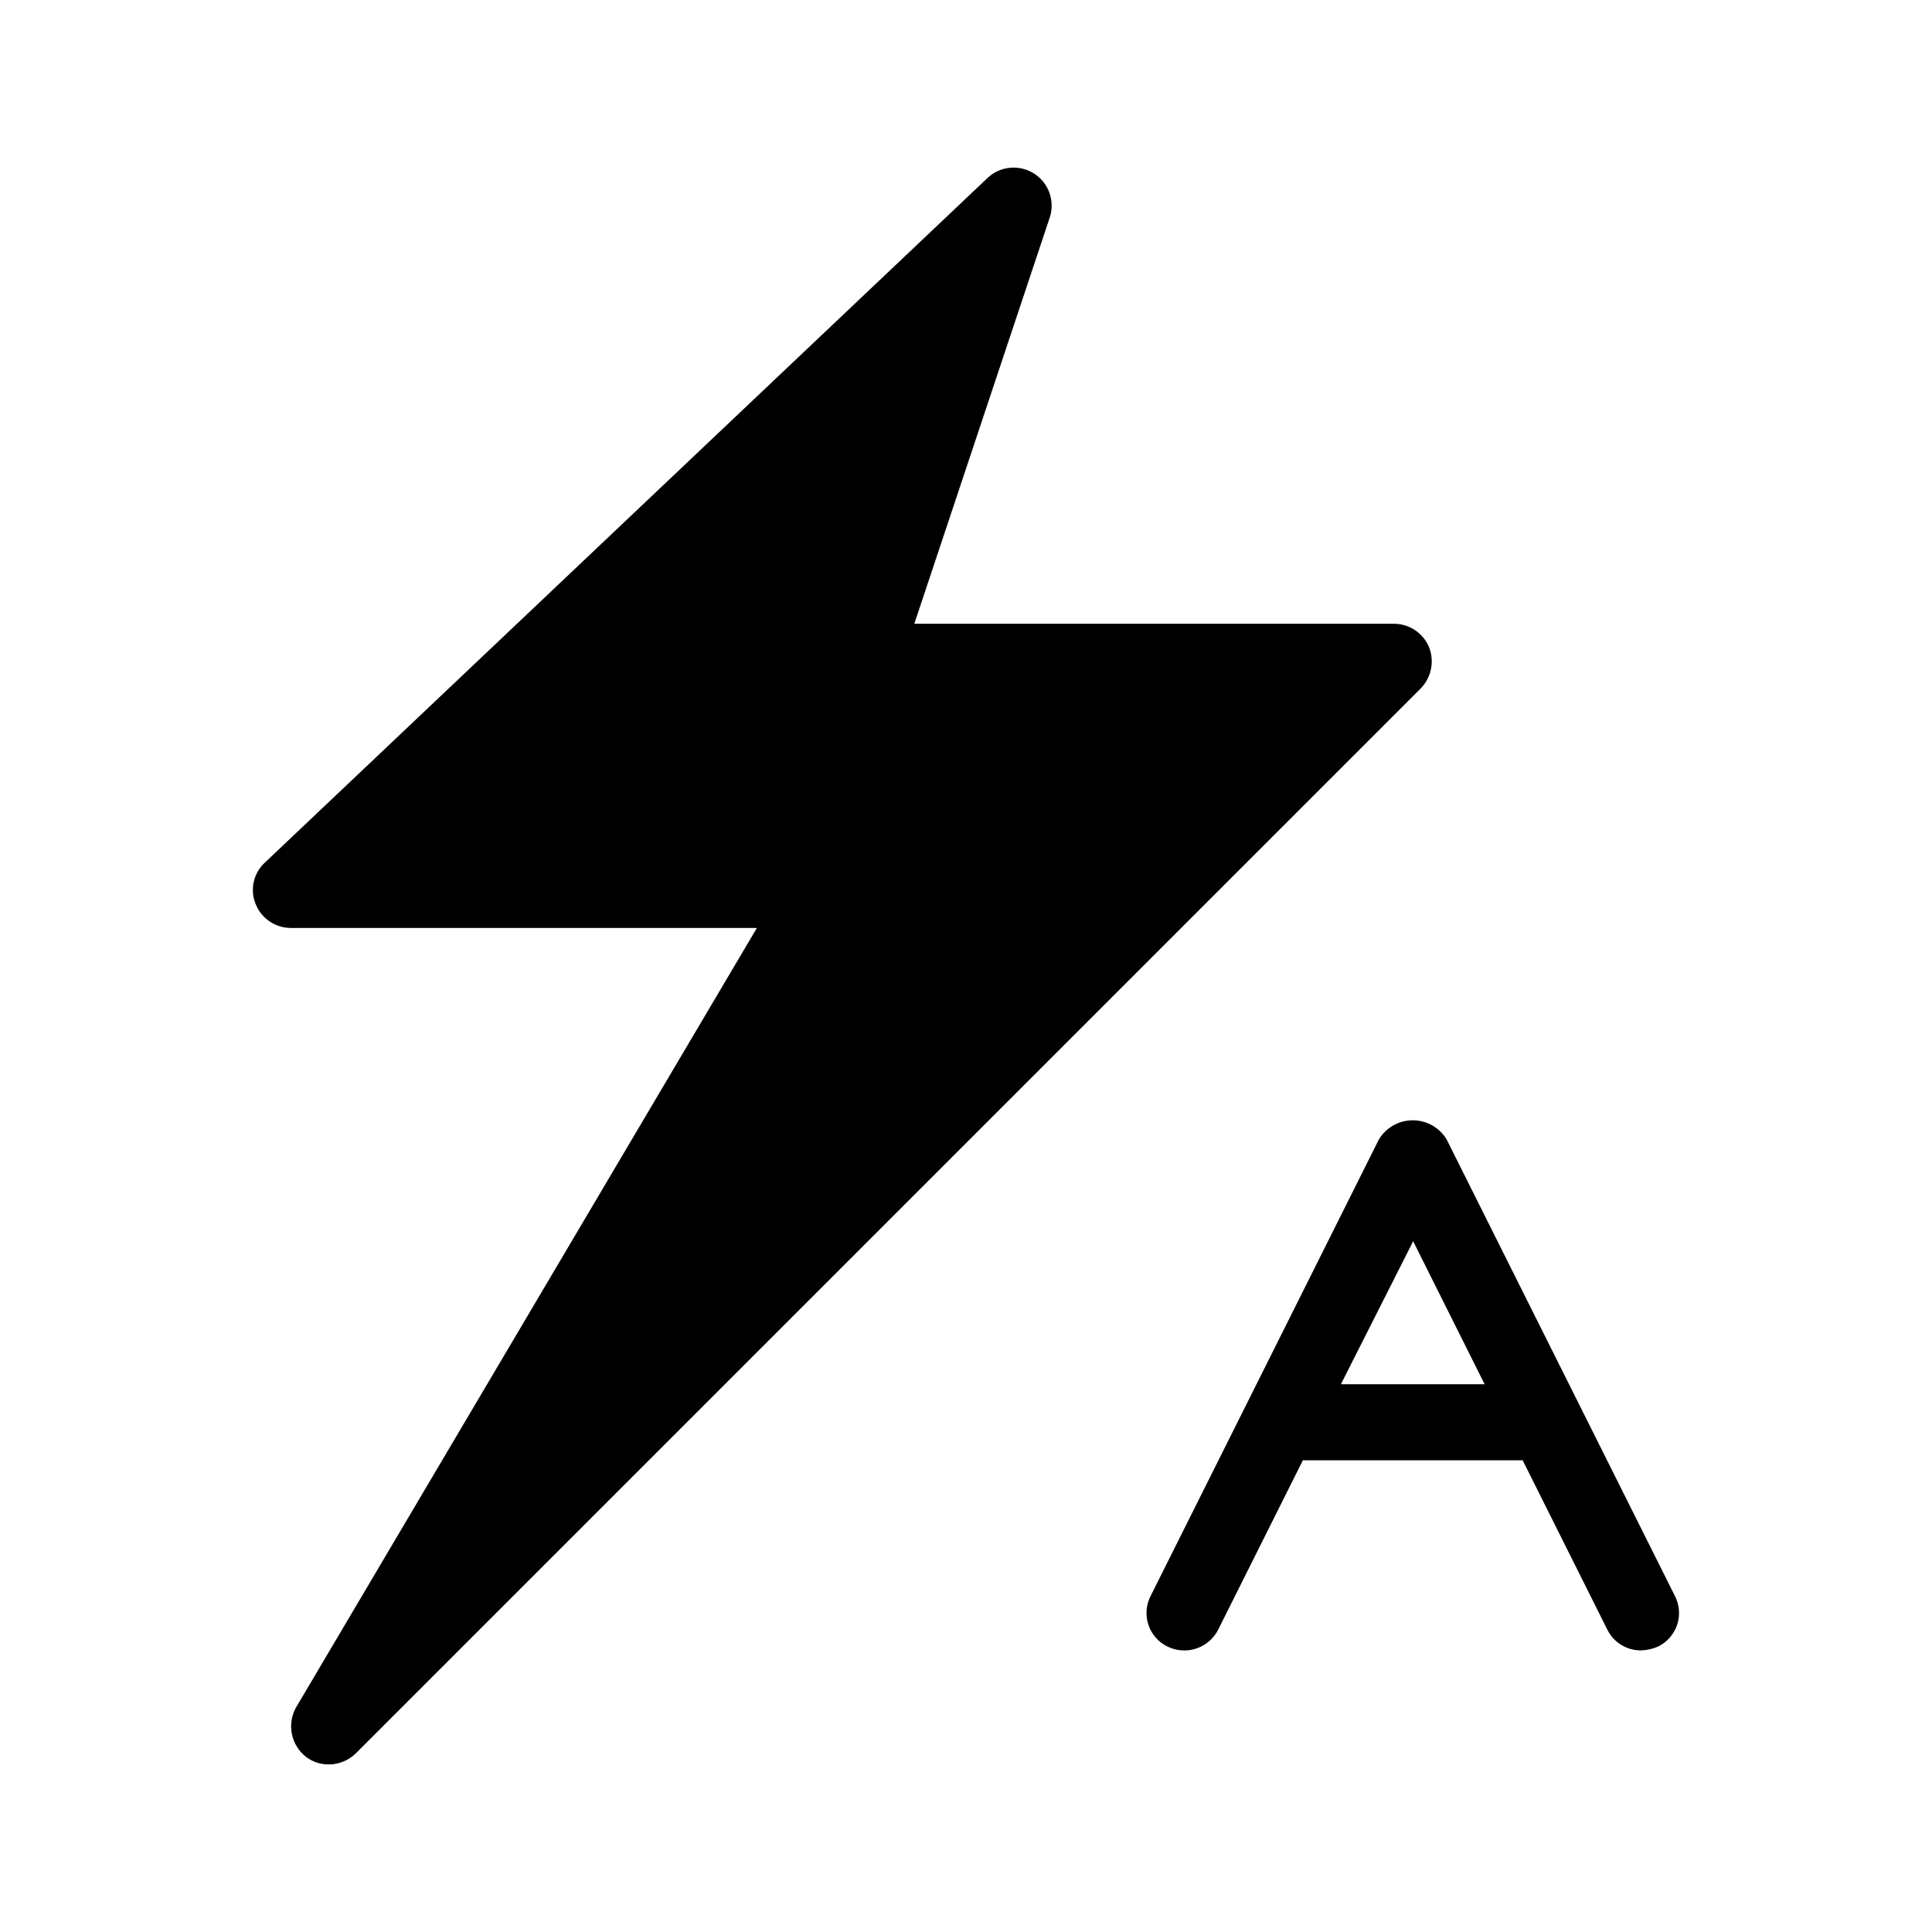
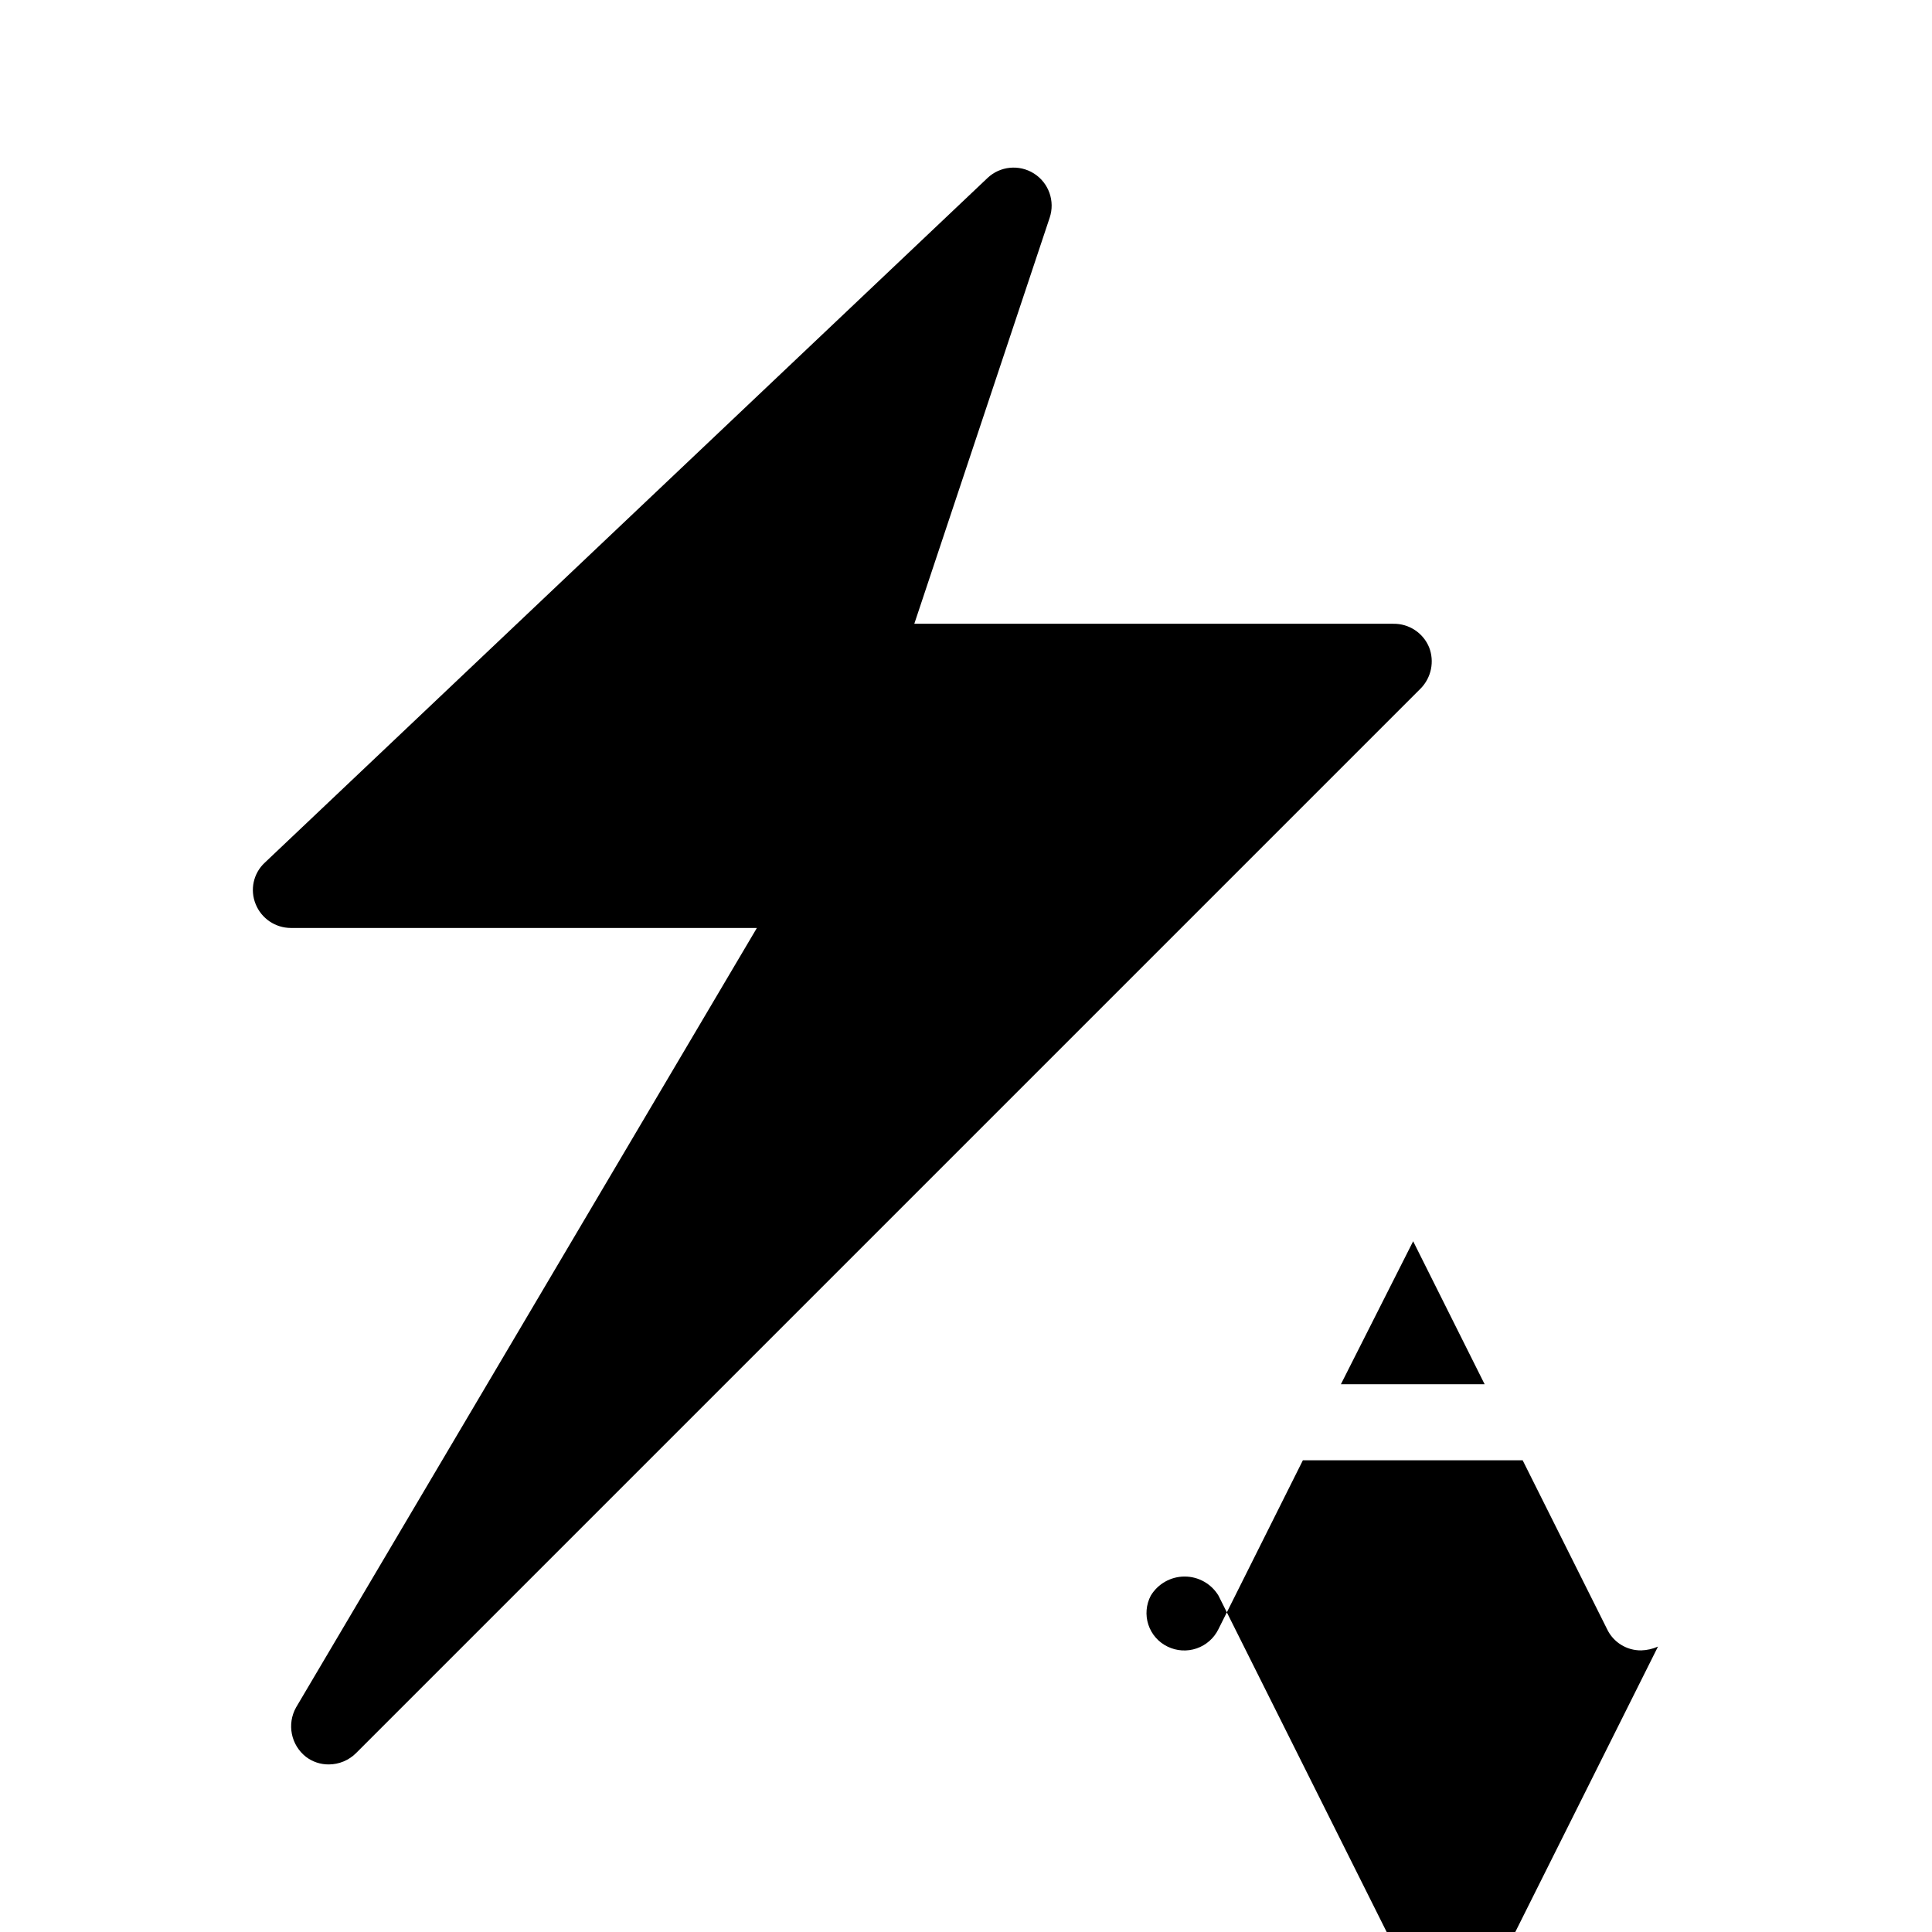
<svg xmlns="http://www.w3.org/2000/svg" fill="#000000" width="800px" height="800px" version="1.1" viewBox="144 144 512 512">
-   <path d="m520.51 326.44-282.13 282.13c-1.922 1.93-4.531 3.019-7.254 3.023-2.184 0.016-4.309-0.691-6.047-2.016-3.977-3.125-5.09-8.684-2.617-13.098l122.12-206.56h-123.53c-4.07-0.02-7.727-2.484-9.273-6.246-1.605-3.836-0.641-8.27 2.422-11.086l191.45-181.37h-0.004c3.348-3.207 8.453-3.715 12.367-1.234 3.918 2.484 5.633 7.32 4.16 11.715l-35.875 107.61h126.96c4.141-0.062 7.898 2.418 9.473 6.246 1.453 3.75 0.586 8.004-2.219 10.883zm62.875 253.92h0.004c-1.402 0.617-2.906 0.961-4.434 1.008-3.867 0.055-7.414-2.148-9.07-5.644l-22.367-44.738h-58.242l-22.371 44.738h0.004c-1.176 2.41-3.258 4.254-5.789 5.121-2.535 0.871-5.309 0.695-7.715-0.484-2.414-1.168-4.246-3.266-5.082-5.812-0.836-2.543-0.602-5.32 0.648-7.691l60.457-120.91c1.898-3.141 5.301-5.059 8.969-5.059s7.07 1.918 8.969 5.059l60.457 120.91c1.25 2.371 1.484 5.148 0.648 7.691-0.836 2.547-2.672 4.644-5.082 5.812zm-45.945-69.527-18.941-37.887-19.145 37.887z" />
+   <path d="m520.51 326.44-282.13 282.13c-1.922 1.93-4.531 3.019-7.254 3.023-2.184 0.016-4.309-0.691-6.047-2.016-3.977-3.125-5.09-8.684-2.617-13.098l122.12-206.56h-123.53c-4.07-0.02-7.727-2.484-9.273-6.246-1.605-3.836-0.641-8.27 2.422-11.086l191.45-181.37h-0.004c3.348-3.207 8.453-3.715 12.367-1.234 3.918 2.484 5.633 7.32 4.16 11.715l-35.875 107.61h126.96c4.141-0.062 7.898 2.418 9.473 6.246 1.453 3.75 0.586 8.004-2.219 10.883zm62.875 253.92h0.004c-1.402 0.617-2.906 0.961-4.434 1.008-3.867 0.055-7.414-2.148-9.07-5.644l-22.367-44.738h-58.242l-22.371 44.738h0.004c-1.176 2.41-3.258 4.254-5.789 5.121-2.535 0.871-5.309 0.695-7.715-0.484-2.414-1.168-4.246-3.266-5.082-5.812-0.836-2.543-0.602-5.32 0.648-7.691c1.898-3.141 5.301-5.059 8.969-5.059s7.07 1.918 8.969 5.059l60.457 120.91c1.25 2.371 1.484 5.148 0.648 7.691-0.836 2.547-2.672 4.644-5.082 5.812zm-45.945-69.527-18.941-37.887-19.145 37.887z" />
</svg>